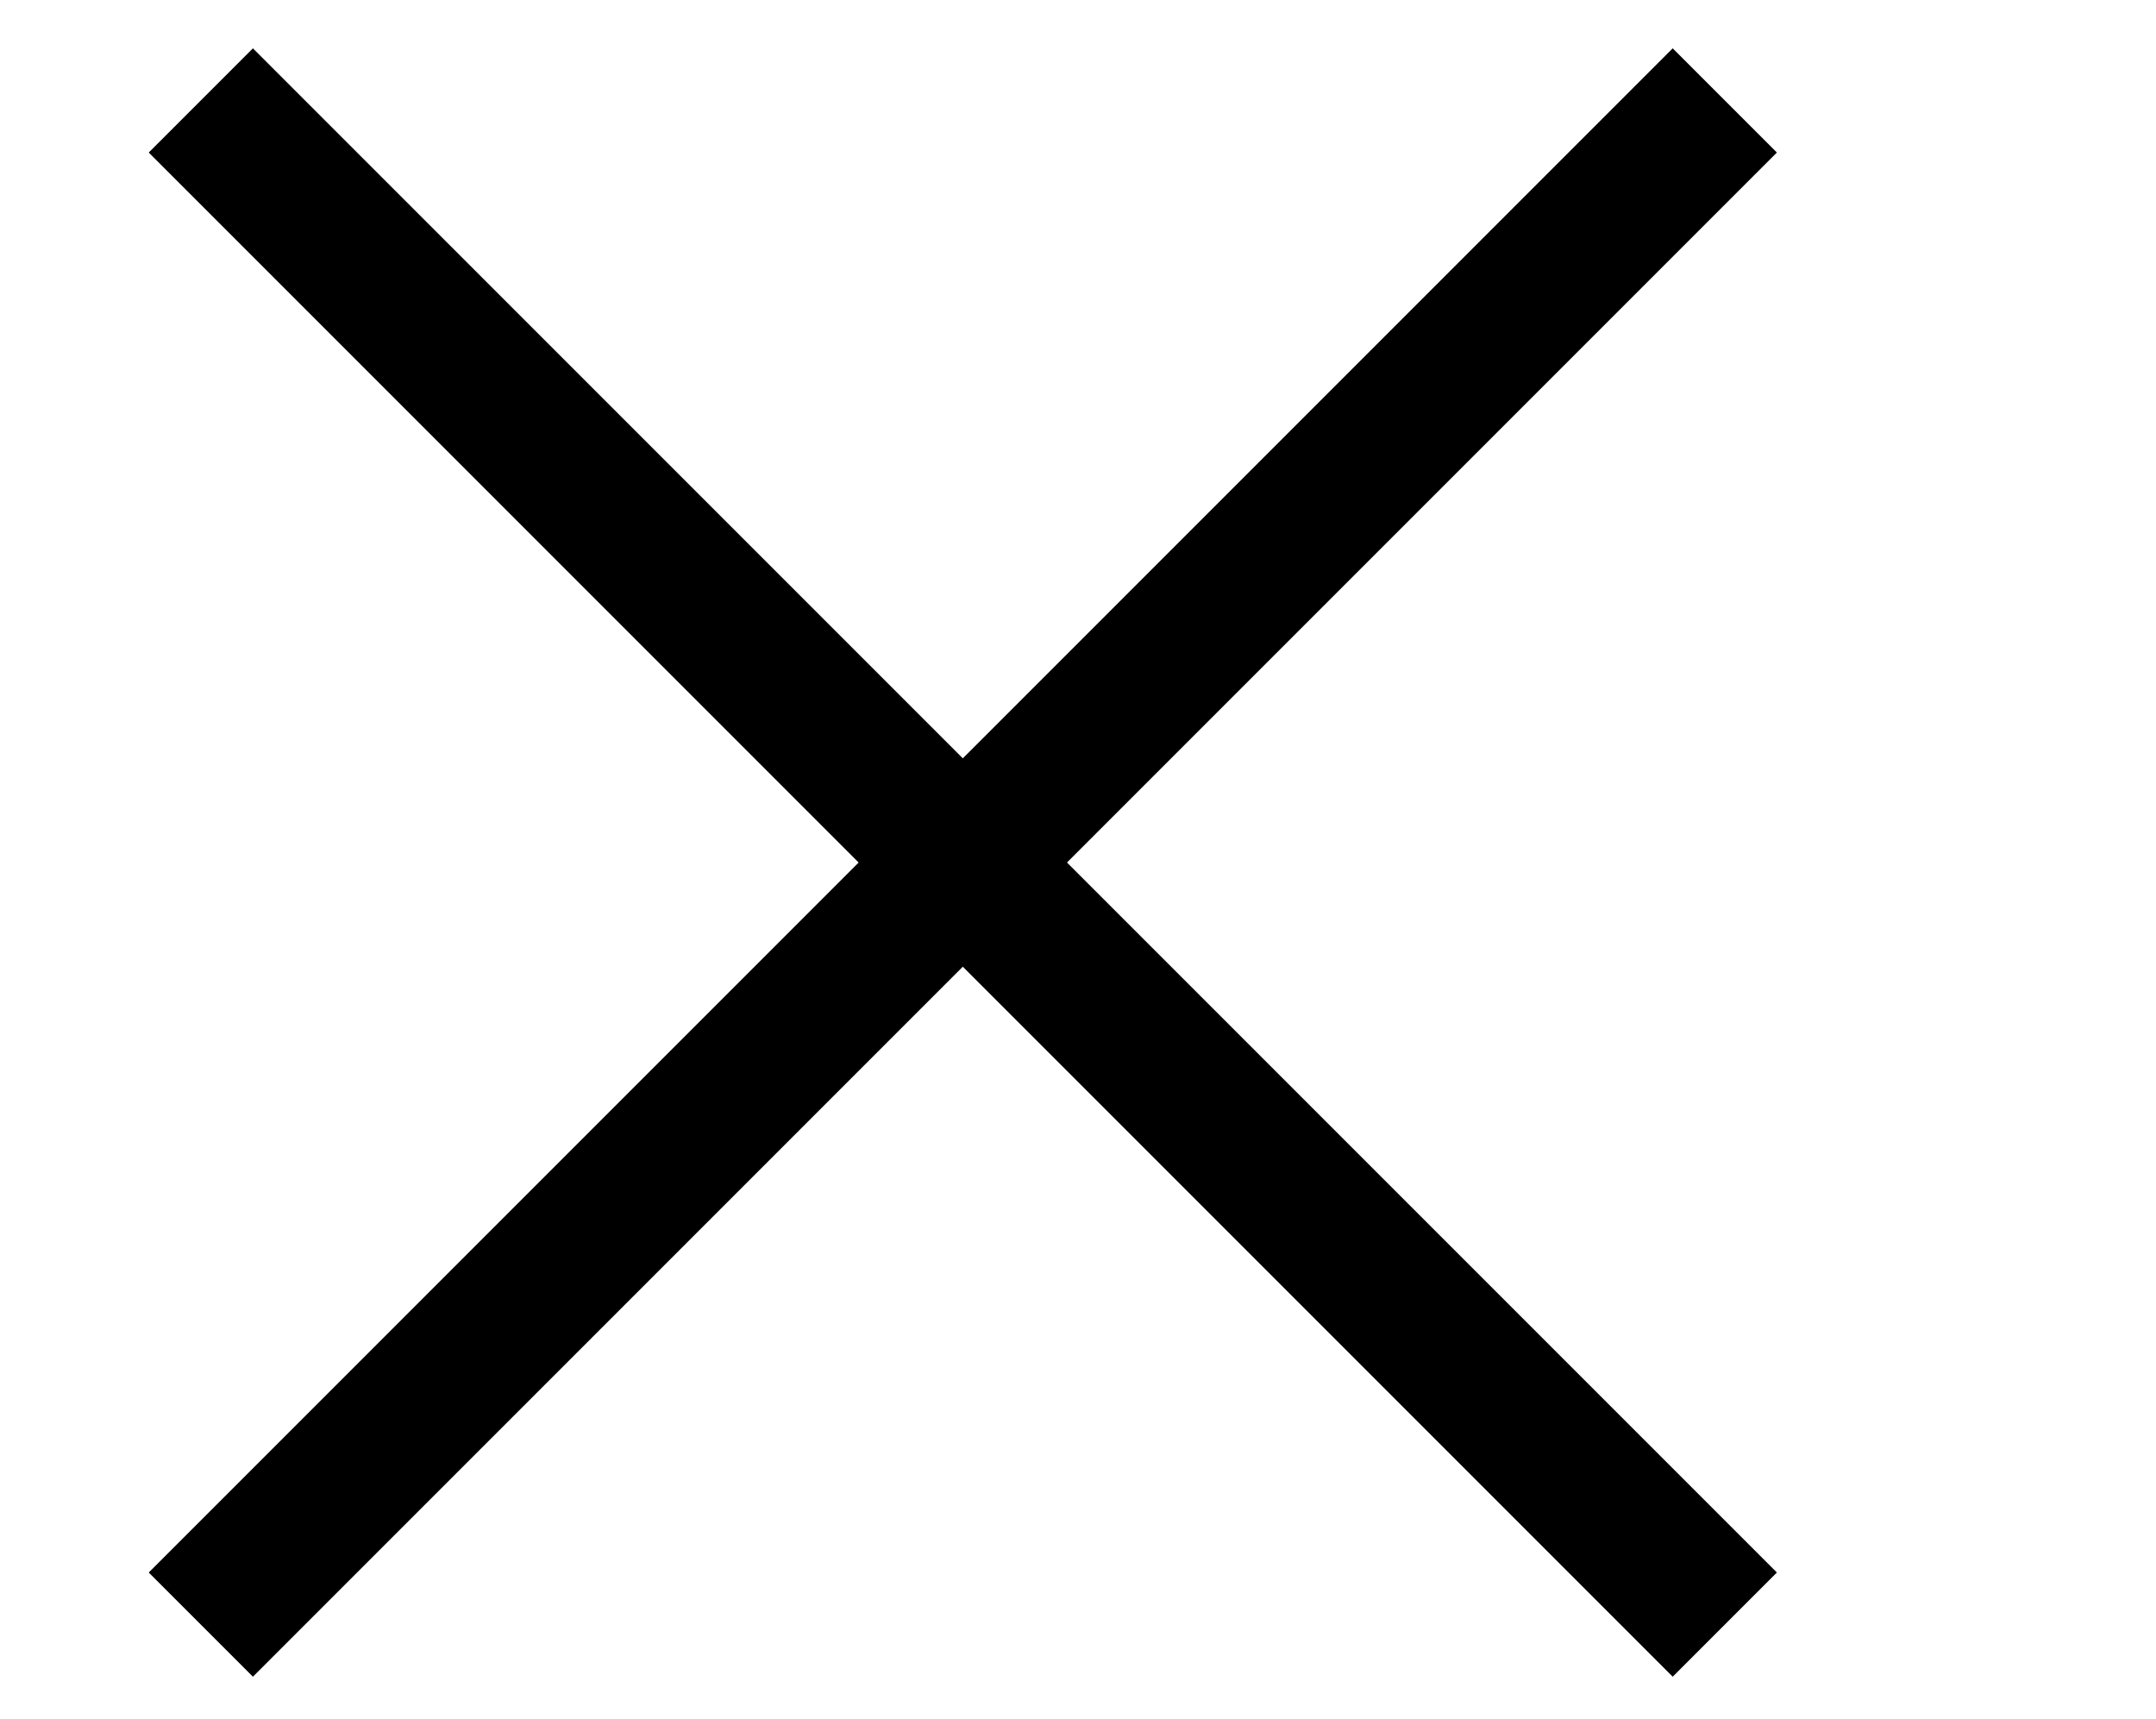
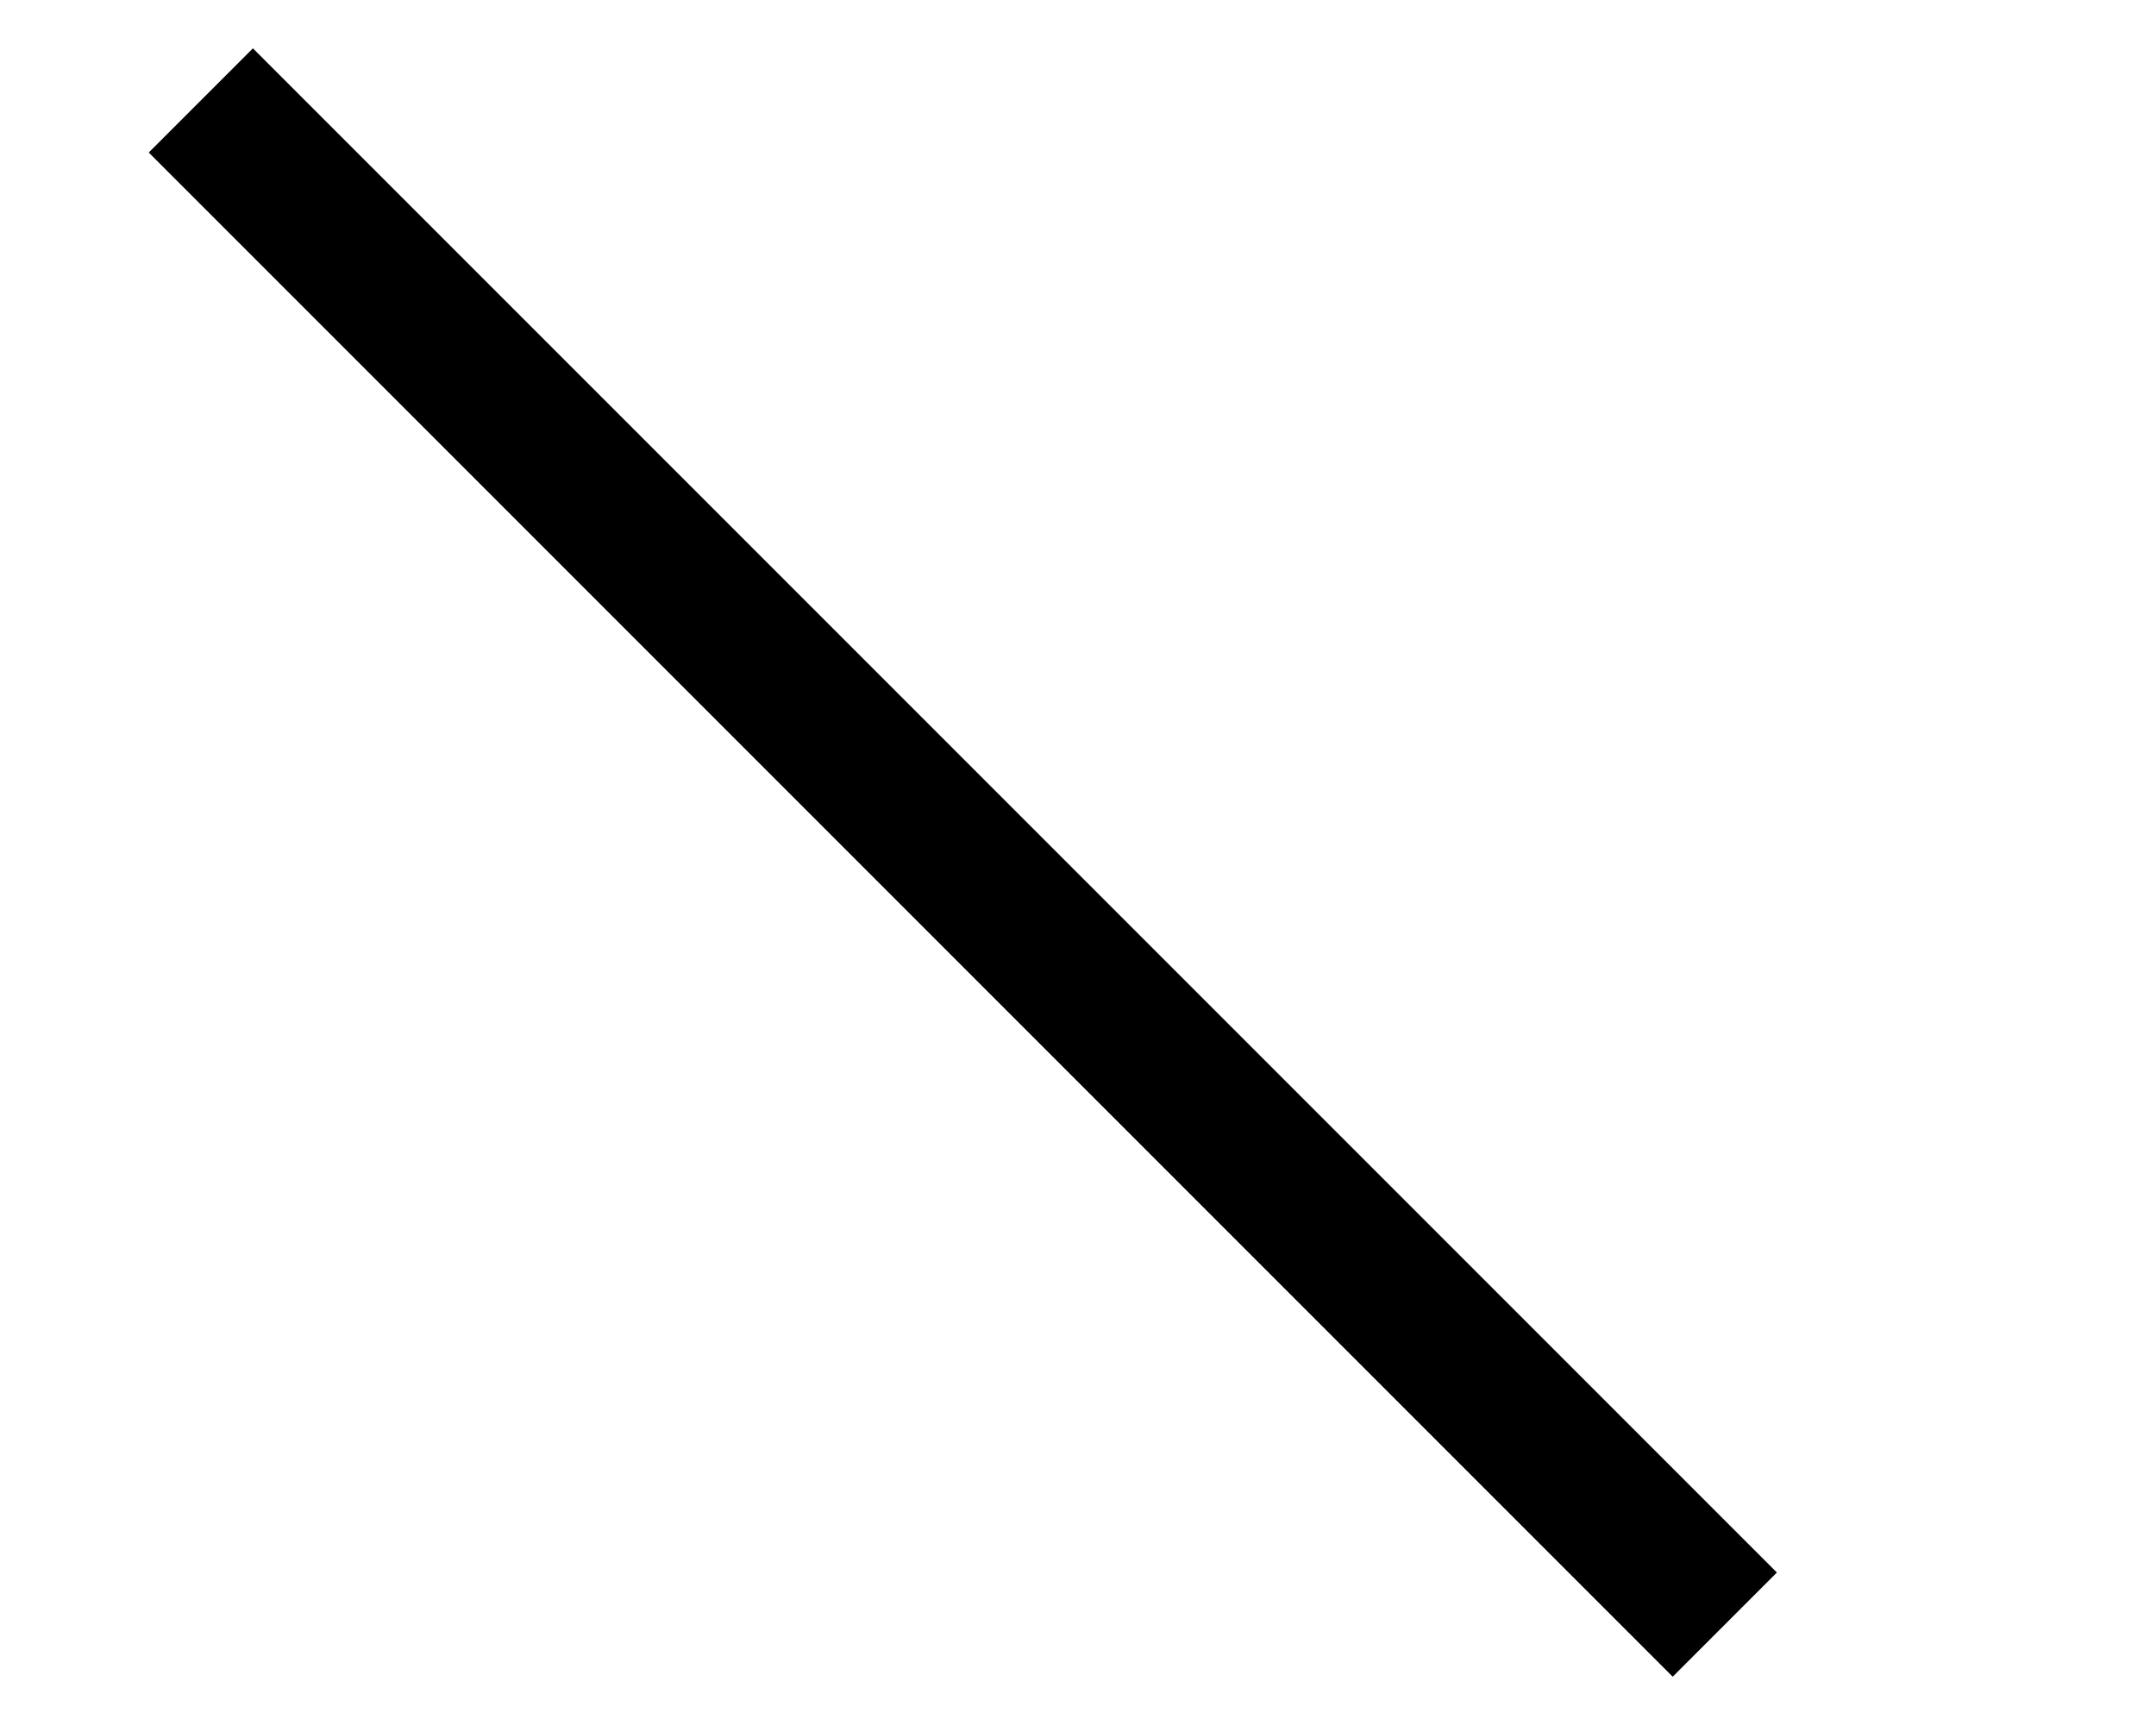
<svg xmlns="http://www.w3.org/2000/svg" version="1.1" id="Layer_1" x="0px" y="0px" viewBox="0 0 36.5 29.1" style="enable-background:new 0 0 36.5 29.1;" xml:space="preserve">
  <style type="text/css">
	.st0{fill:none;stroke:#000000;stroke-width:2.494;}
</style>
  <g>
-     <line class="st0" x1="3.4" y1="27.5" x2="29.2" y2="1.7" />
    <line class="st0" x1="29.2" y1="27.5" x2="3.4" y2="1.7" />
  </g>
</svg>